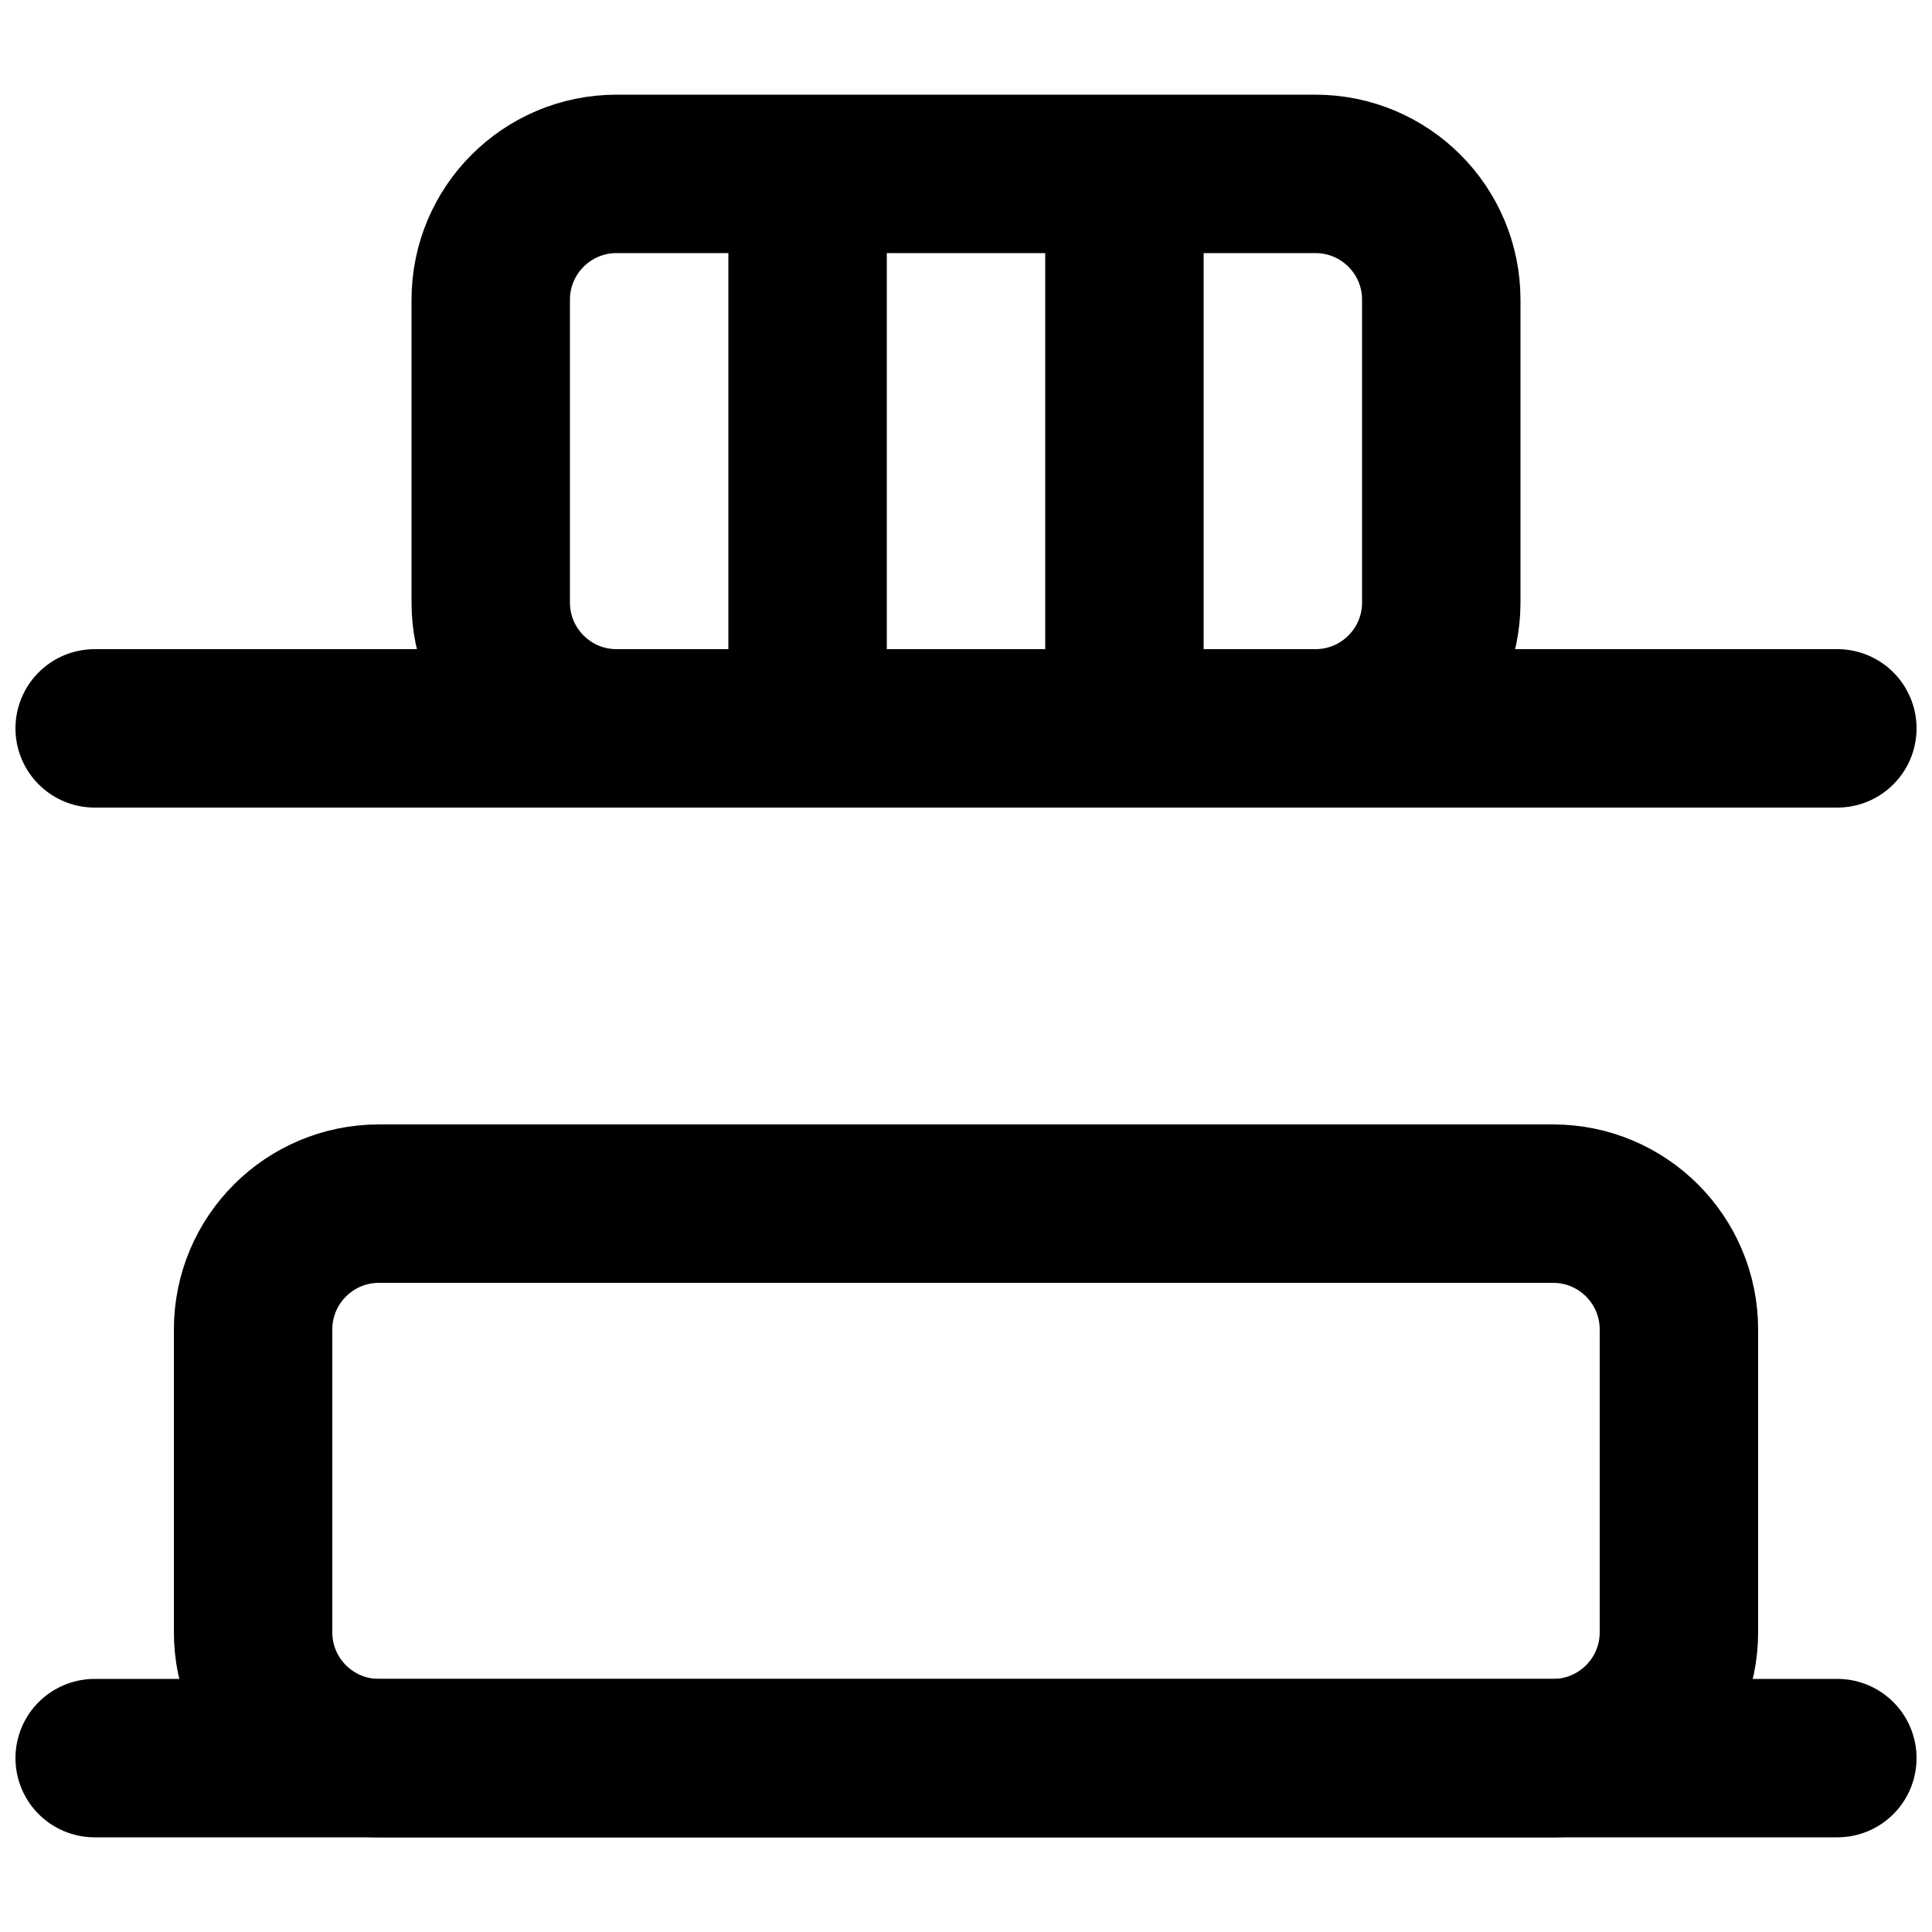
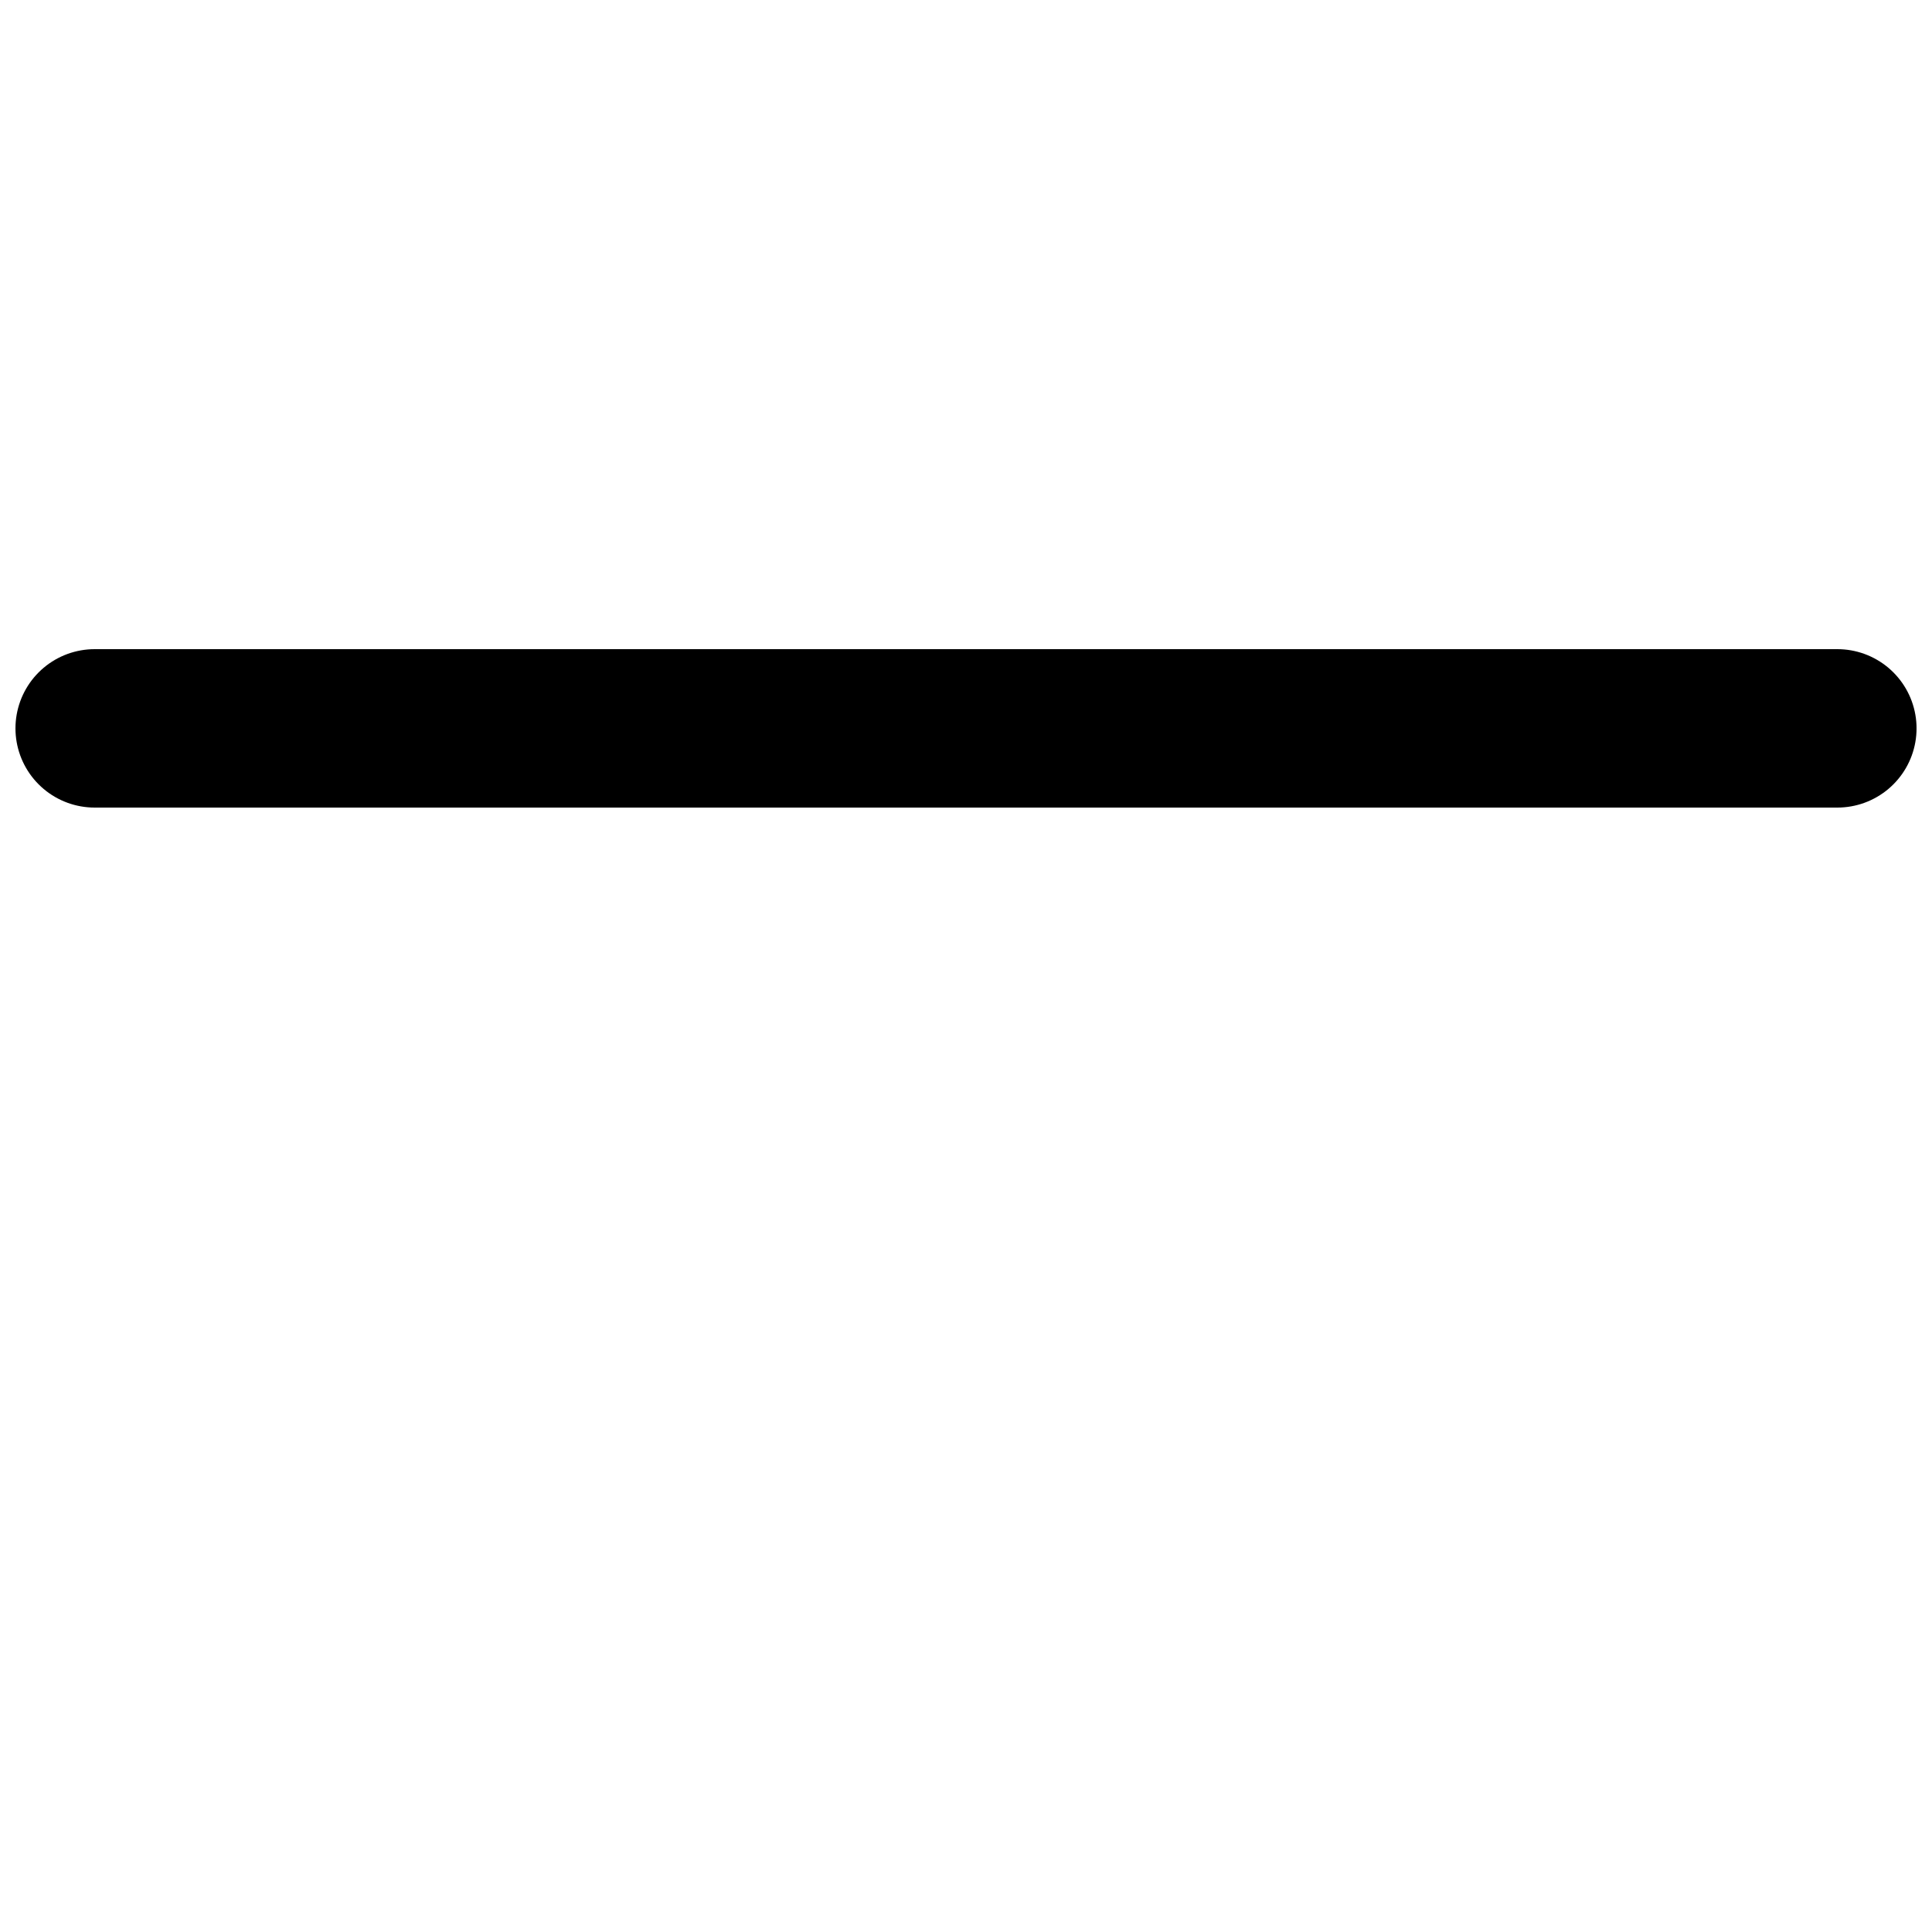
<svg xmlns="http://www.w3.org/2000/svg" width="800px" height="800px" version="1.1" viewBox="144 144 512 512">
  <defs>
    <clipPath id="d">
-       <path d="m148.09 225h503.81v426.9h-503.81z" />
+       <path d="m148.09 225v426.9h-503.81z" />
    </clipPath>
    <clipPath id="c">
-       <path d="m148.09 148.09h503.81v426.91h-503.81z" />
-     </clipPath>
+       </clipPath>
    <clipPath id="b">
      <path d="m148.09 316h503.81v43h-503.81z" />
    </clipPath>
    <clipPath id="a">
-       <path d="m148.09 588h503.81v43h-503.81z" />
-     </clipPath>
+       </clipPath>
  </defs>
  <g clip-path="url(#d)">
    <path transform="matrix(20.992 0 0 20.992 169.09 190.08)" d="m3.589 20h14.822c0.878 0 1.589-0.711 1.589-1.589v-3.822c0-0.878-0.711-1.589-1.589-1.589h-14.822c-0.878 0-1.589 0.711-1.589 1.589v3.822c0 0.878 0.711 1.589 1.589 1.589zm0 0" fill="none" stroke="#000000" stroke-linecap="round" stroke-width="2" />
  </g>
  <g clip-path="url(#c)">
-     <path transform="matrix(20.992 0 0 20.992 169.09 190.08)" d="m6.589 7h8.822c0.878 0 1.589-0.711 1.589-1.589v-3.822c0-0.878-0.711-1.589-1.589-1.589h-8.822c-0.878 0-1.589 0.711-1.589 1.589v3.822c0 0.878 0.711 1.589 1.589 1.589zm0 0" fill="none" stroke="#000000" stroke-linecap="round" stroke-width="2" />
-   </g>
+     </g>
  <g clip-path="url(#b)">
    <path transform="matrix(20.992 0 0 20.992 169.09 190.08)" d="m22 7h-22" fill="none" stroke="#000000" stroke-linecap="round" stroke-width="2" />
  </g>
  <g clip-path="url(#a)">
    <path transform="matrix(20.992 0 0 20.992 169.09 190.08)" d="m22 20h-22" fill="none" stroke="#000000" stroke-linecap="round" stroke-width="2" />
  </g>
-   <path transform="matrix(20.992 0 0 20.992 169.09 190.08)" d="m9 1.1815e-5v7" fill="none" stroke="#000000" stroke-width="2" />
-   <path transform="matrix(20.992 0 0 20.992 169.09 190.08)" d="m13 1.1815e-5v7" fill="none" stroke="#000000" stroke-width="2" />
</svg>